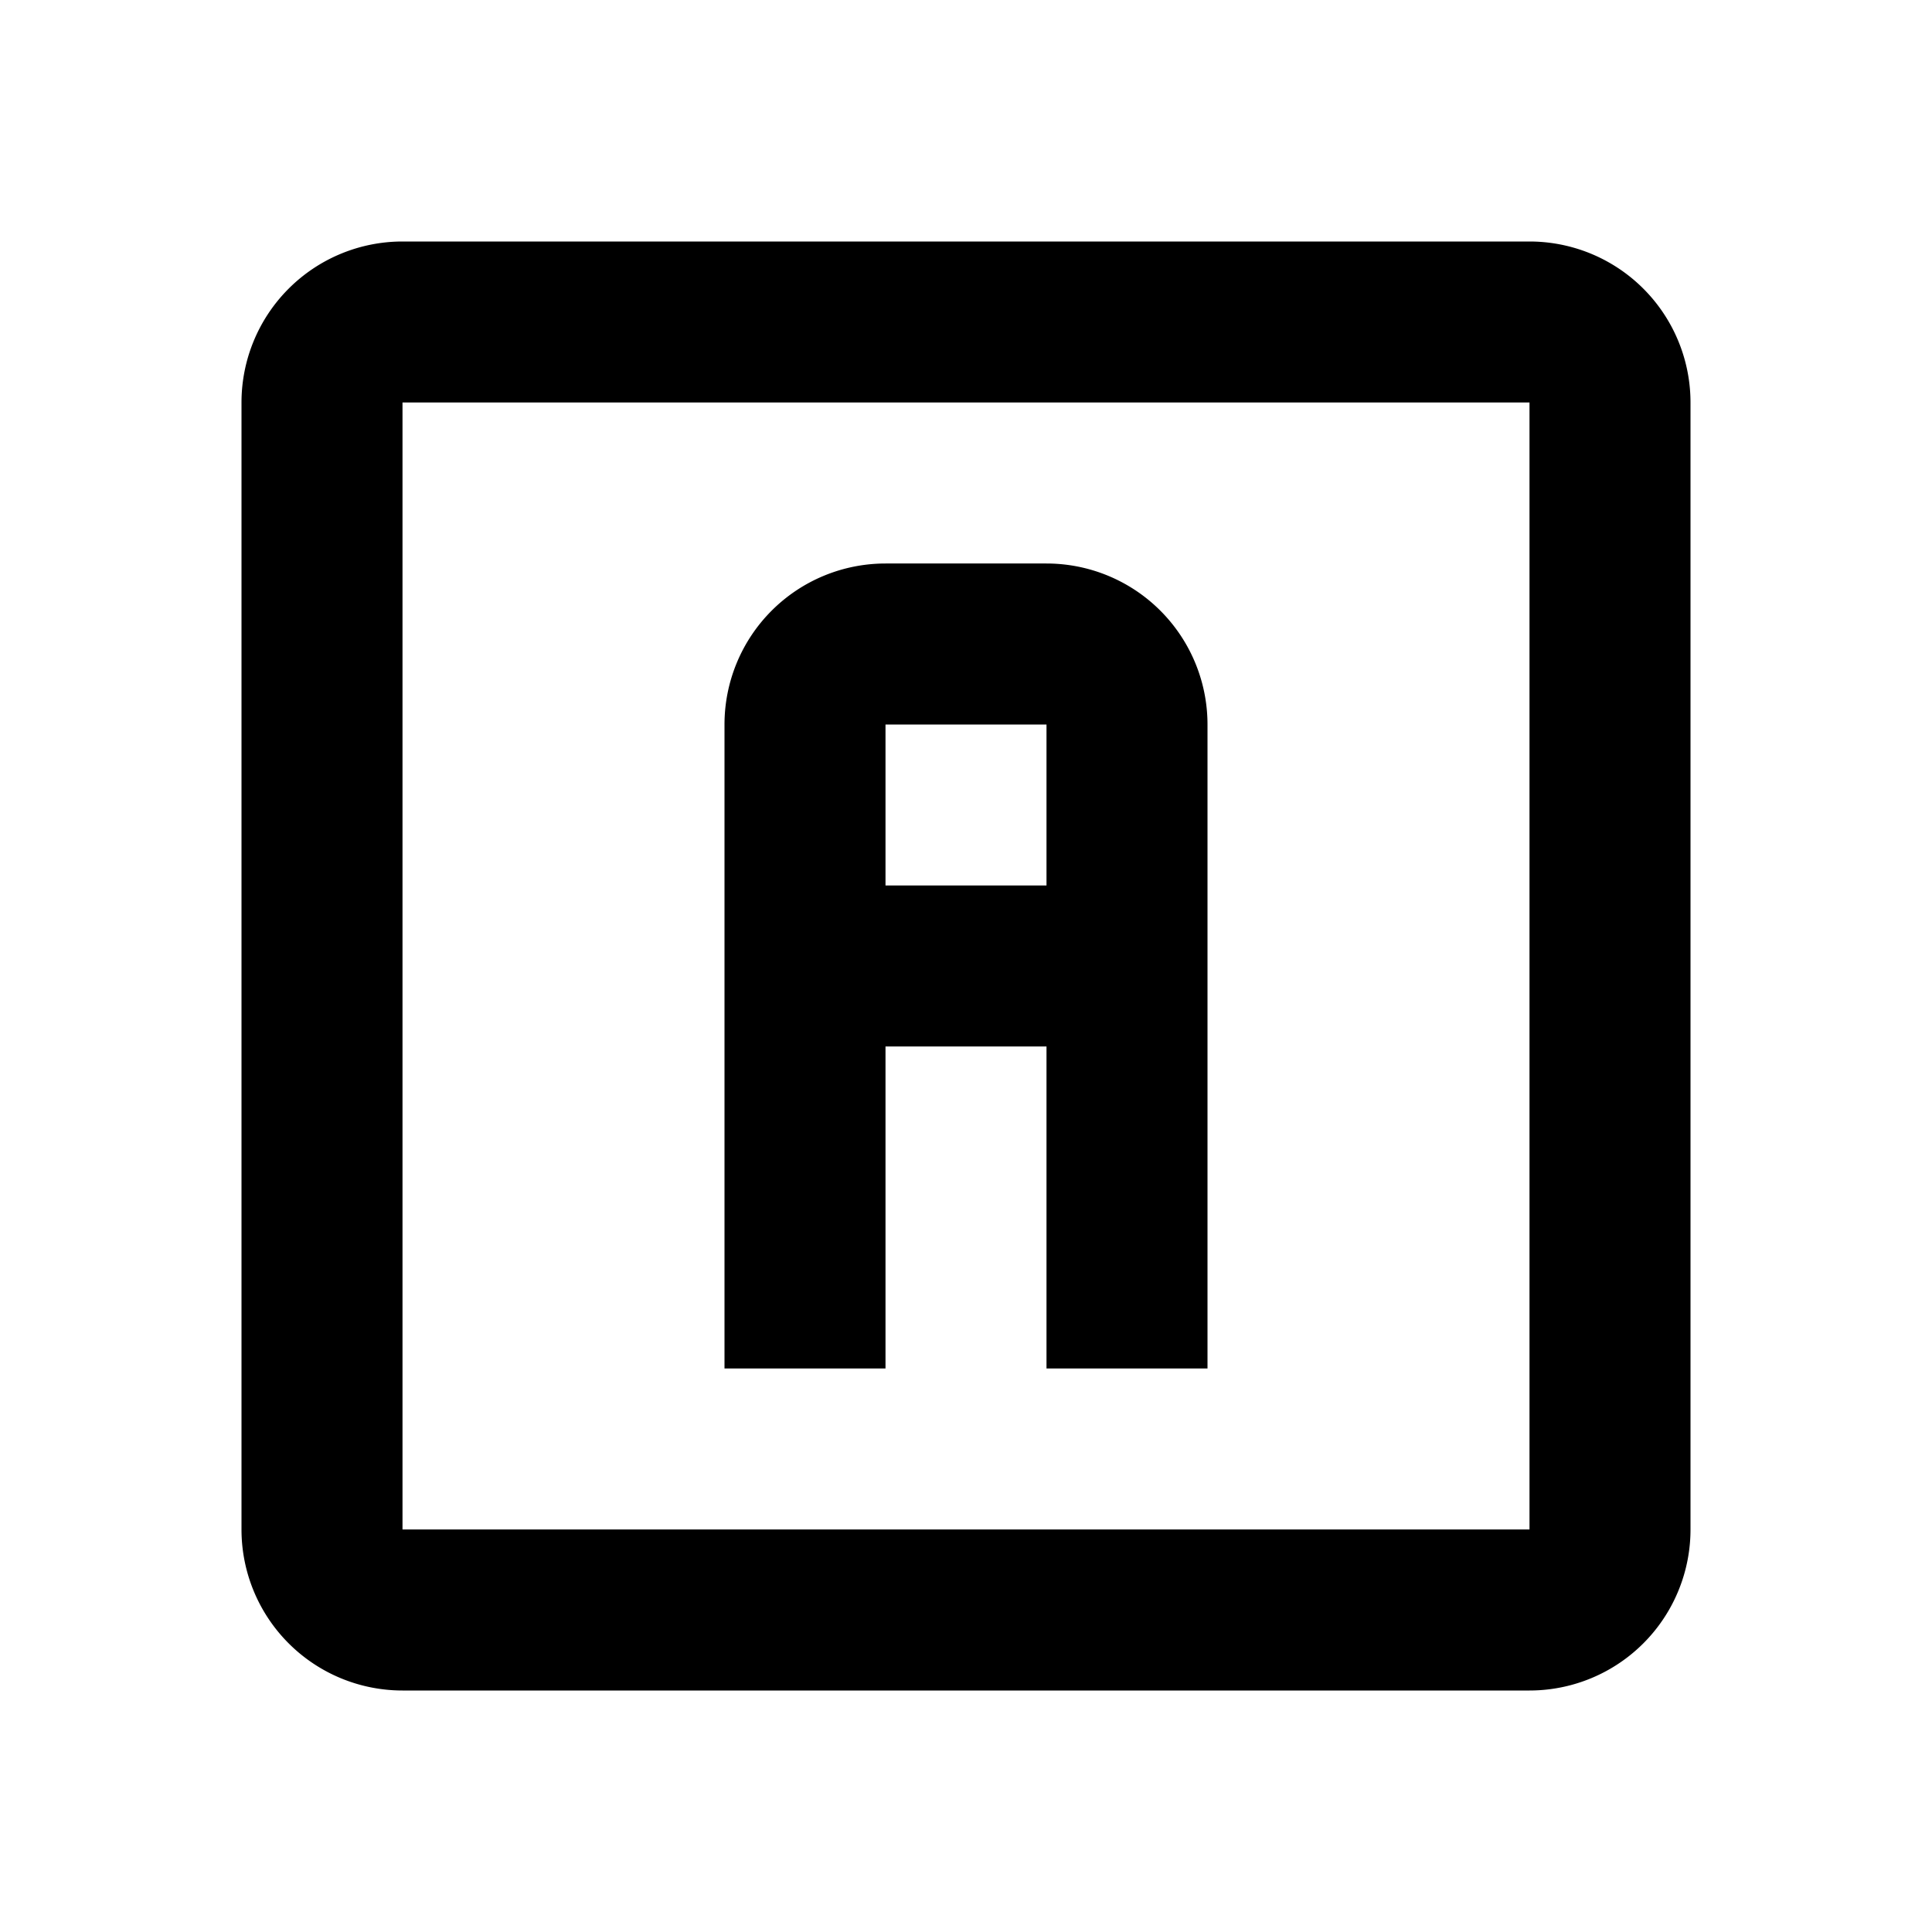
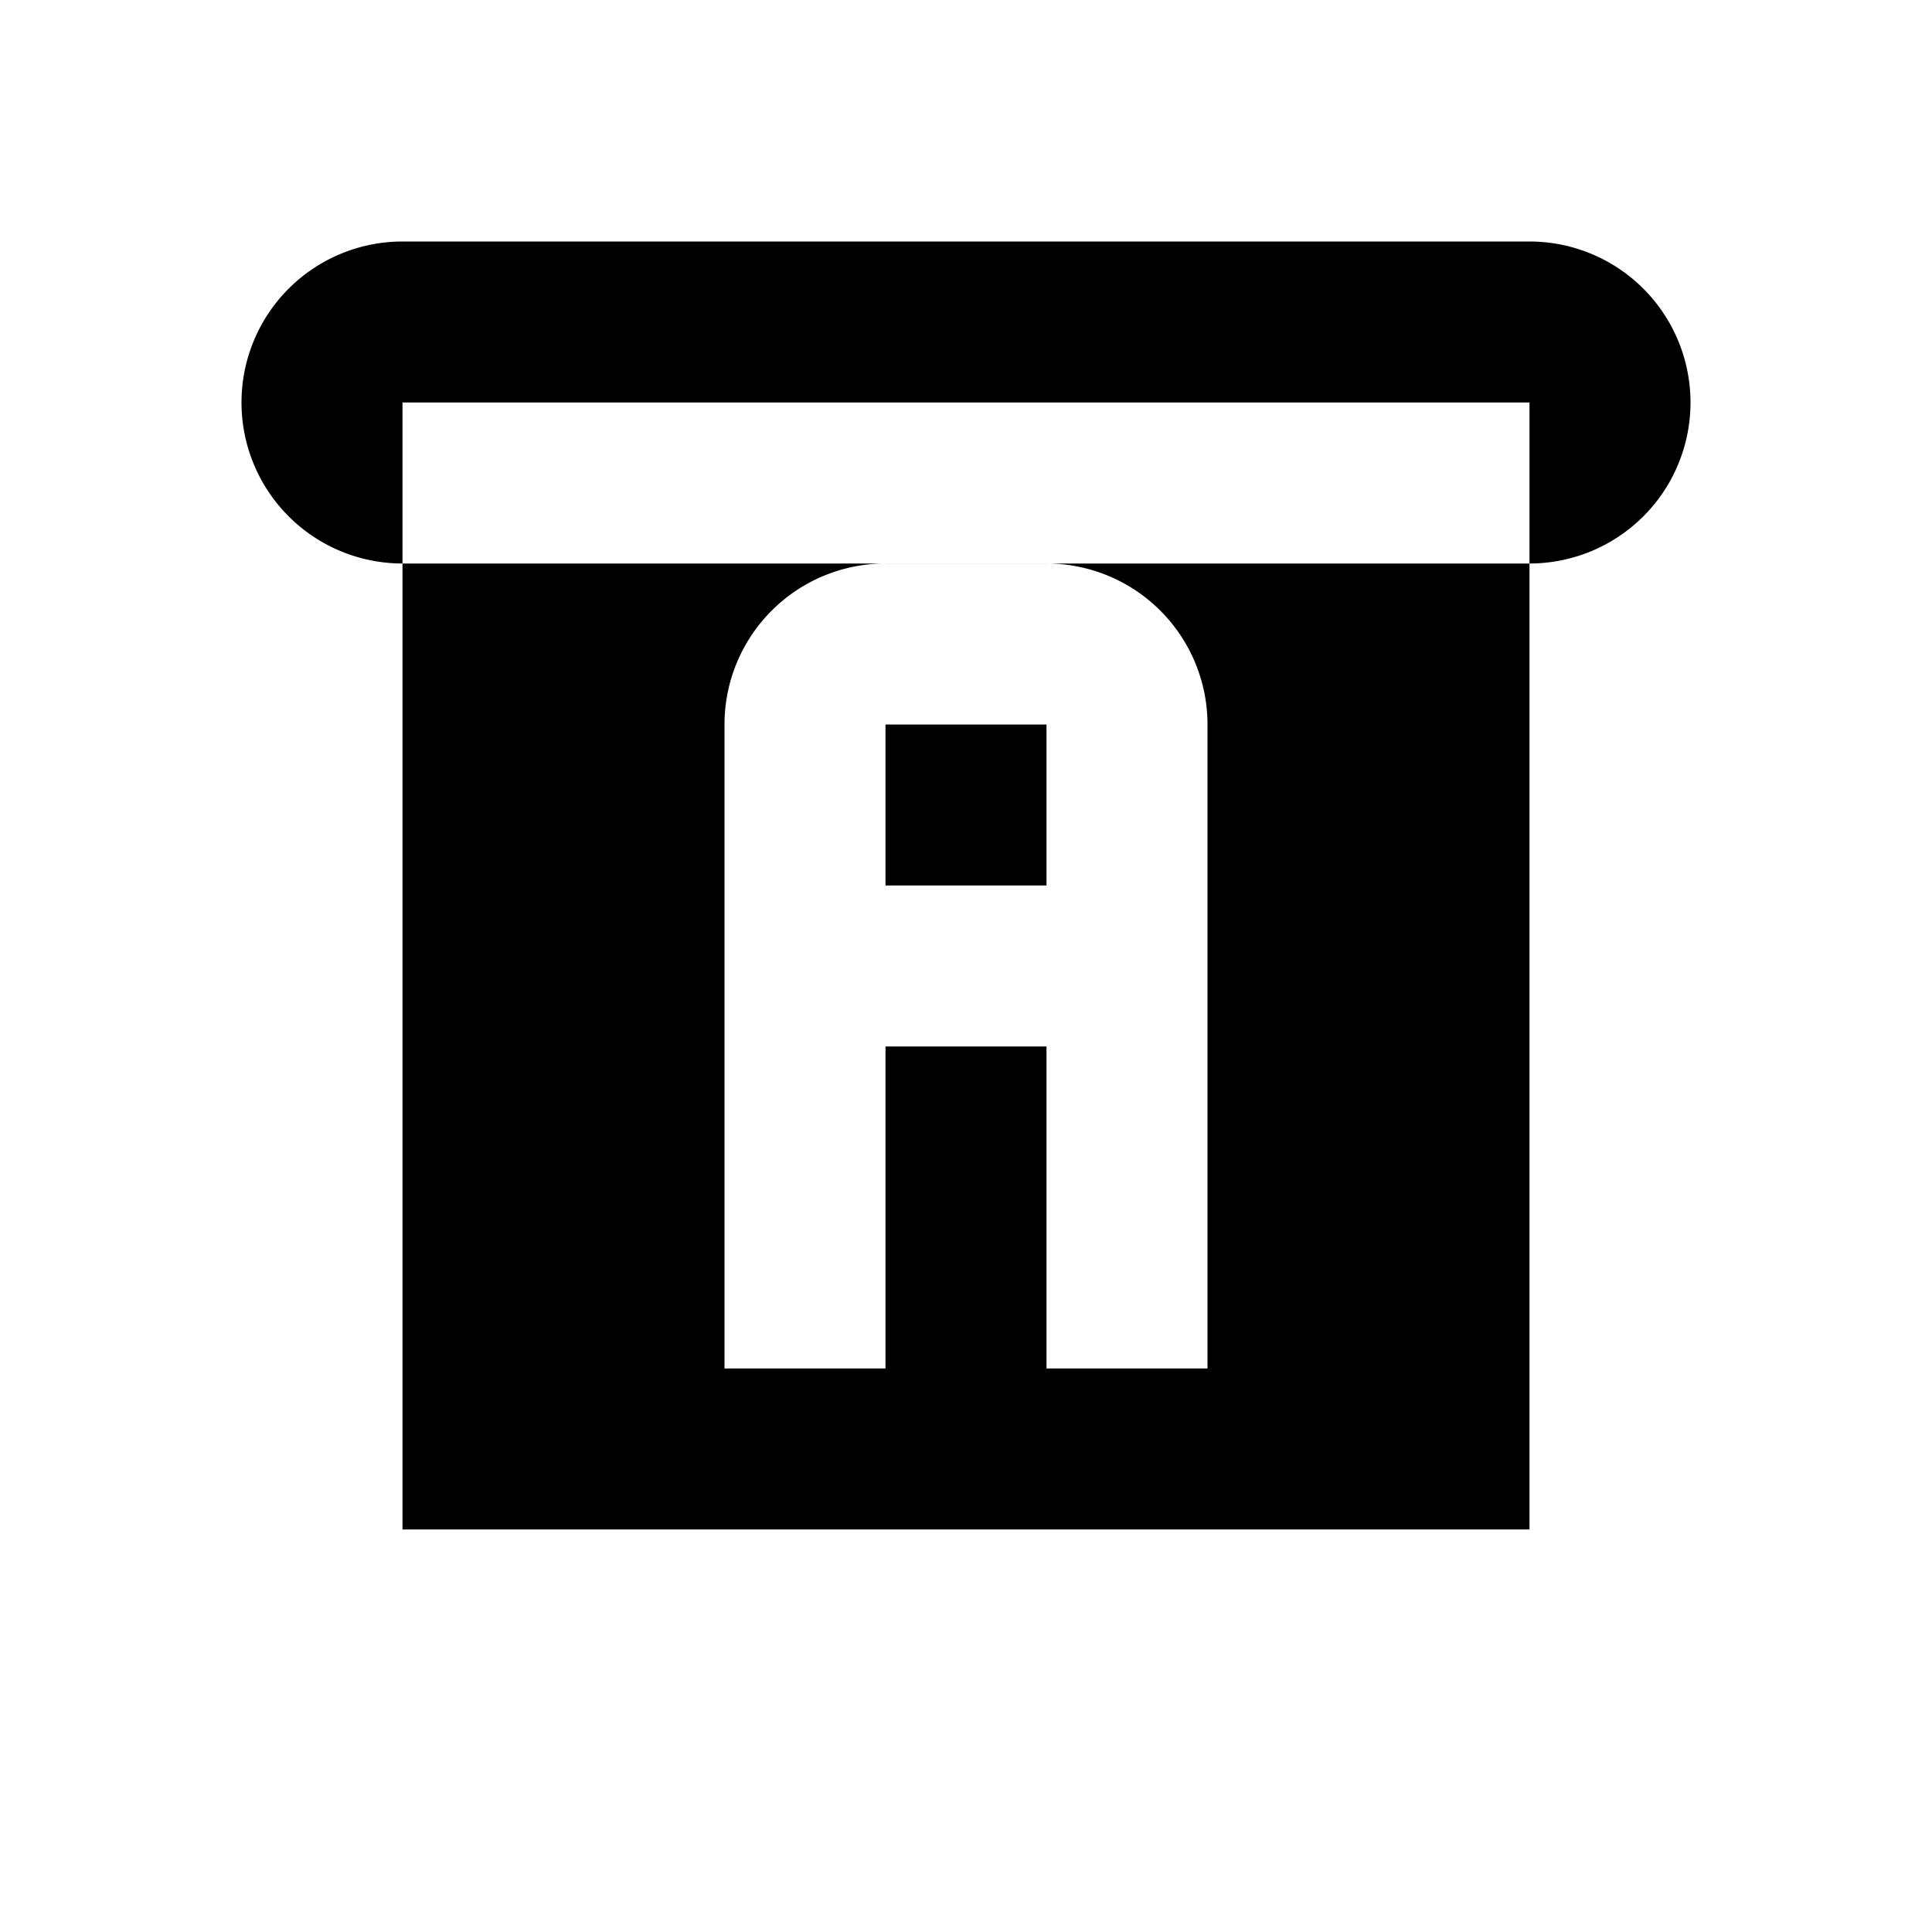
<svg xmlns="http://www.w3.org/2000/svg" width="800" height="800" viewBox="0 0 24 24">
-   <path fill="currentColor" d="M3 5a2 2 0 0 1 2-2h14a2 2 0 0 1 2 2v14a2 2 0 0 1-2 2H5a2 2 0 0 1-2-2zm2 0v14h14V5zm6 2h2a2 2 0 0 1 2 2v8h-2v-4h-2v4H9V9a2 2 0 0 1 2-2m0 2v2h2V9z" />
+   <path fill="currentColor" d="M3 5a2 2 0 0 1 2-2h14a2 2 0 0 1 2 2a2 2 0 0 1-2 2H5a2 2 0 0 1-2-2zm2 0v14h14V5zm6 2h2a2 2 0 0 1 2 2v8h-2v-4h-2v4H9V9a2 2 0 0 1 2-2m0 2v2h2V9z" />
</svg>